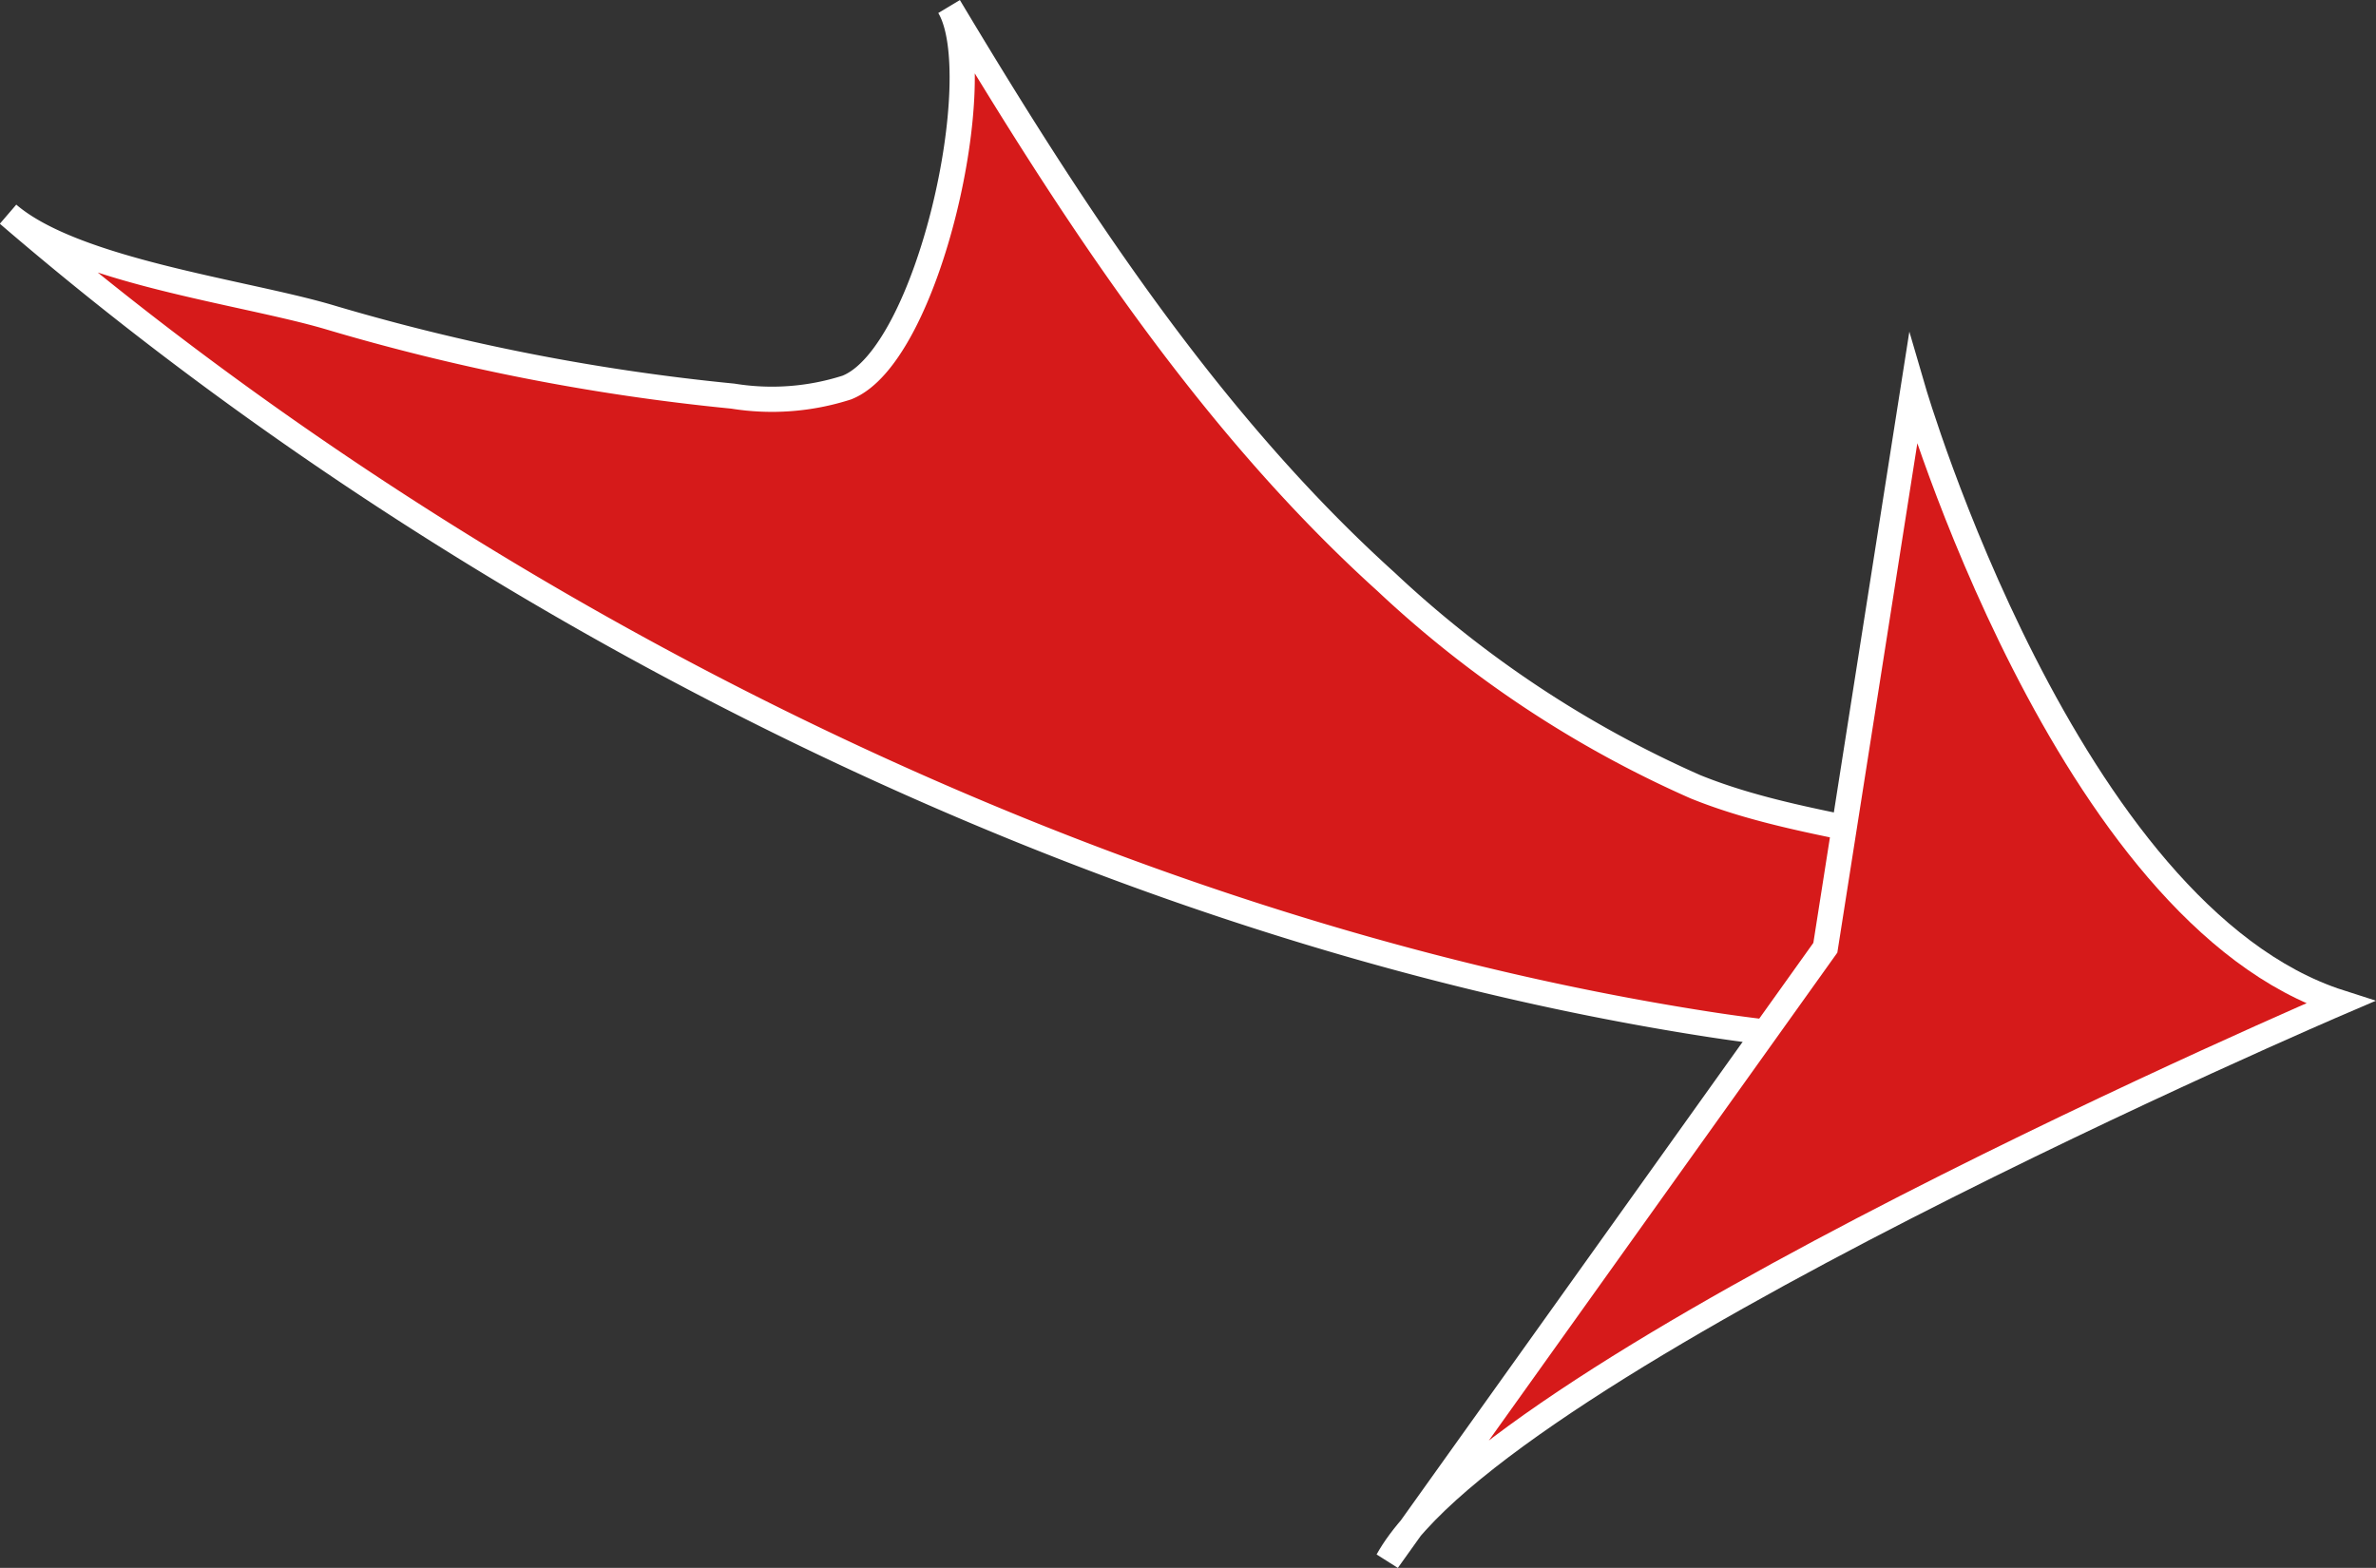
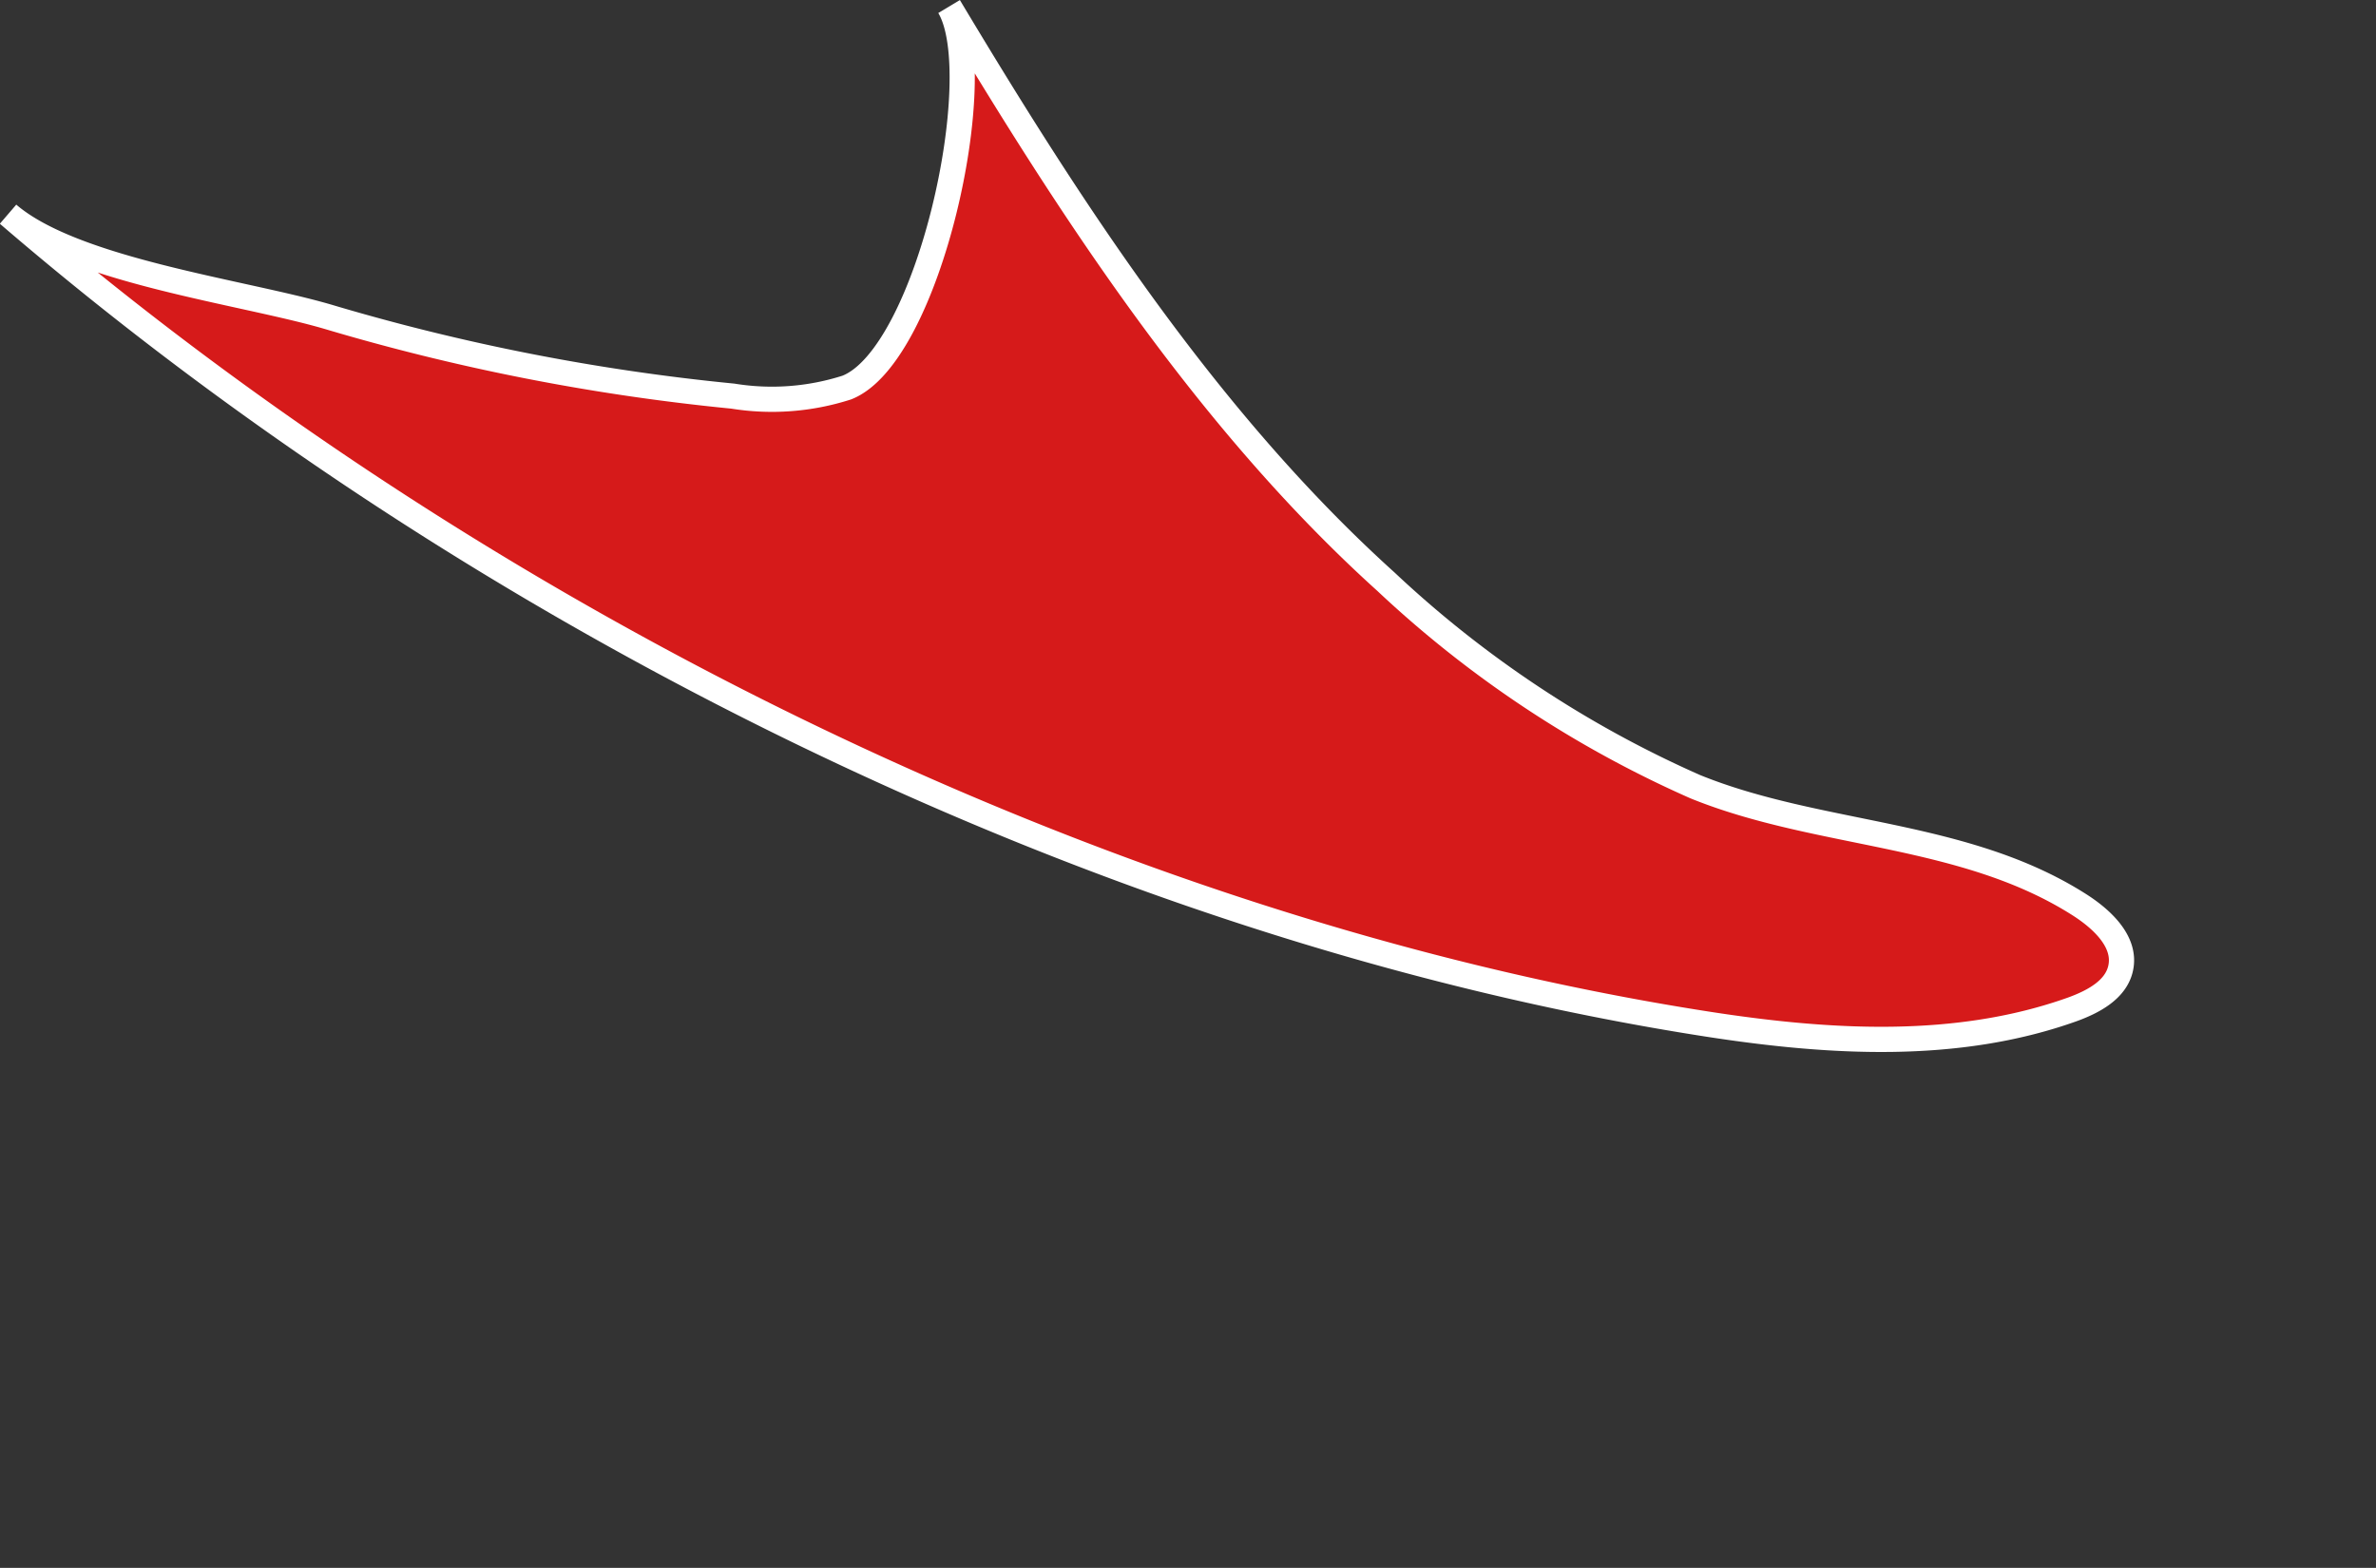
<svg xmlns="http://www.w3.org/2000/svg" id="Слой_1" data-name="Слой 1" viewBox="0 0 94.28 62.22">
  <rect x="0" y="0" width="94.28" height="62.22" fill="#333333" stroke="none" />
  <defs>
    <style>.cls-1{fill:#d61a1a;stroke:#fff;stroke-miterlimit:10;}</style>
  </defs>
  <path class="cls-1" d="M920.08,94.37c4.79,8,10.22,16.4,17.33,22.82a43.65,43.65,0,0,0,12.28,8.14c4.93,2,10.66,1.76,15.25,4.69.89.57,1.85,1.46,1.63,2.5-.18.87-1.1,1.35-1.93,1.65-4.57,1.63-9.61,1.33-14.41.59-24.21-3.75-49-16.25-67.49-32.15,2.62,2.25,9.31,3.08,12.69,4.07a85.39,85.39,0,0,0,16.07,3.15,9.71,9.71,0,0,0,4.52-.34C919.28,108.21,921.71,97.08,920.08,94.37Z" transform="translate(-882.42 -94.11)" />
-   <path class="cls-1" d="M958.33,109.56s6.08,20.85,16.94,24.33c0,0-33.45,14.33-37.79,22.15l17.37-24.32Z" transform="translate(-882.42 -94.11)" />
</svg>